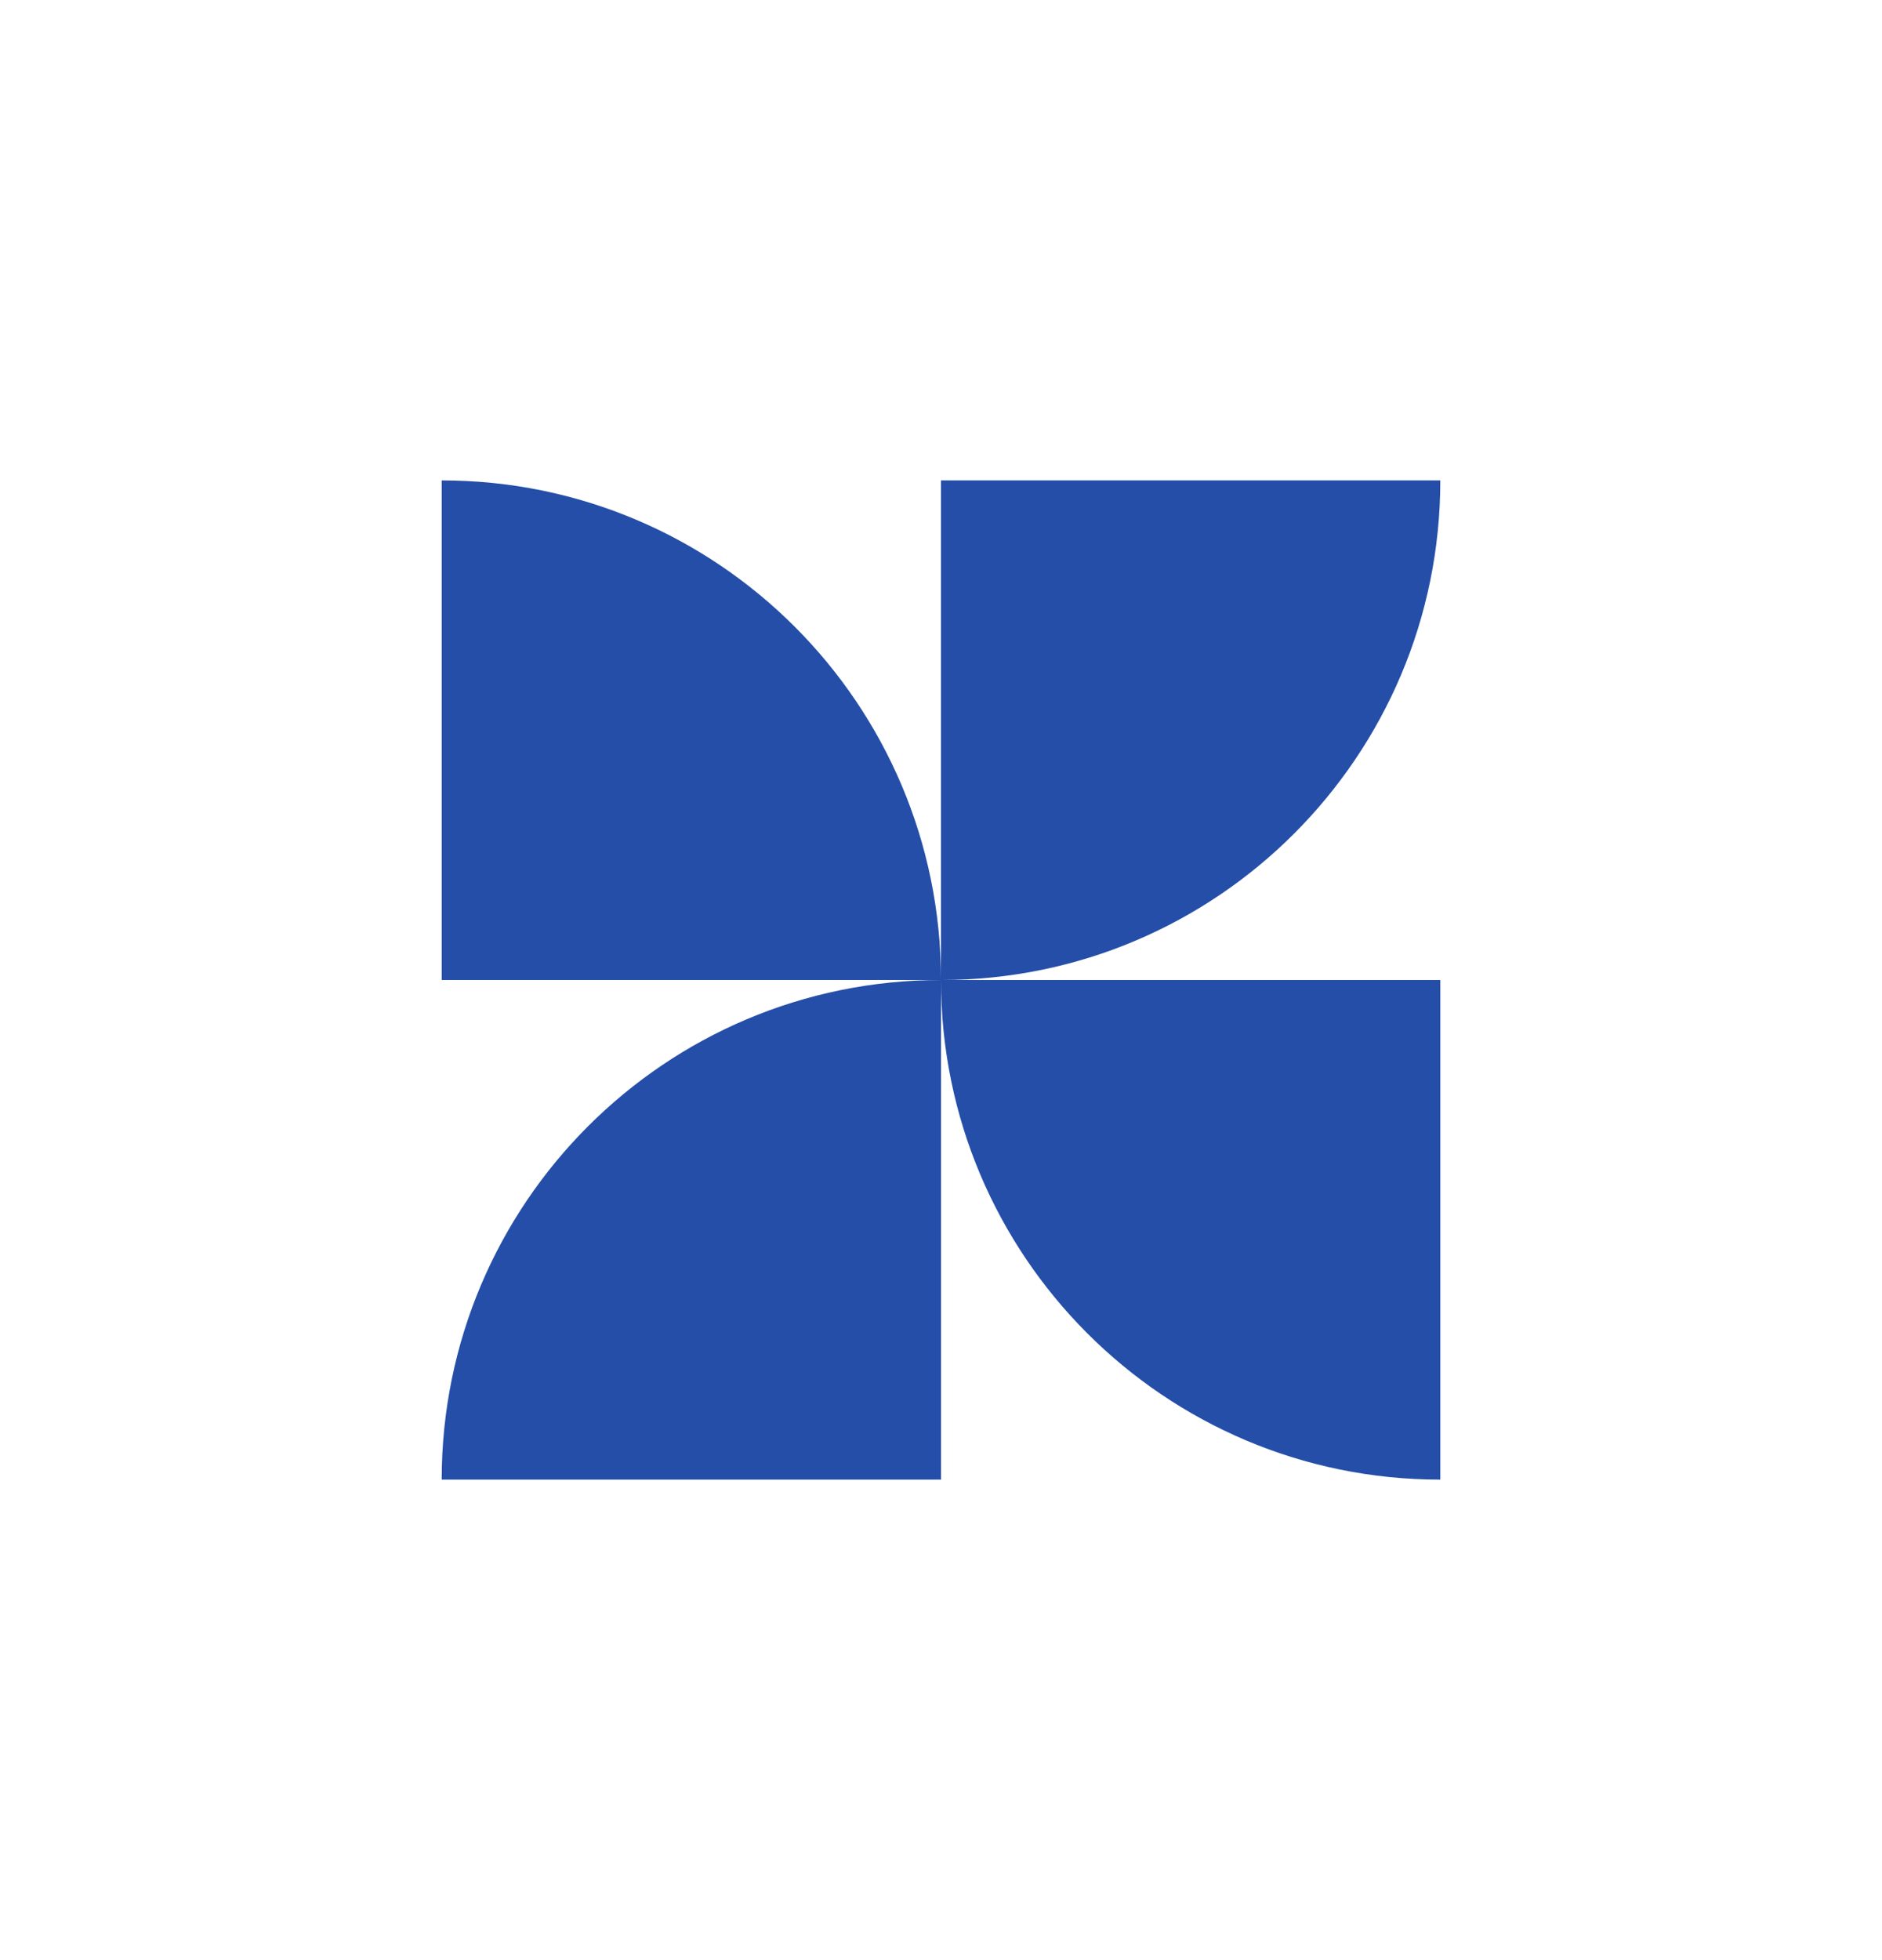
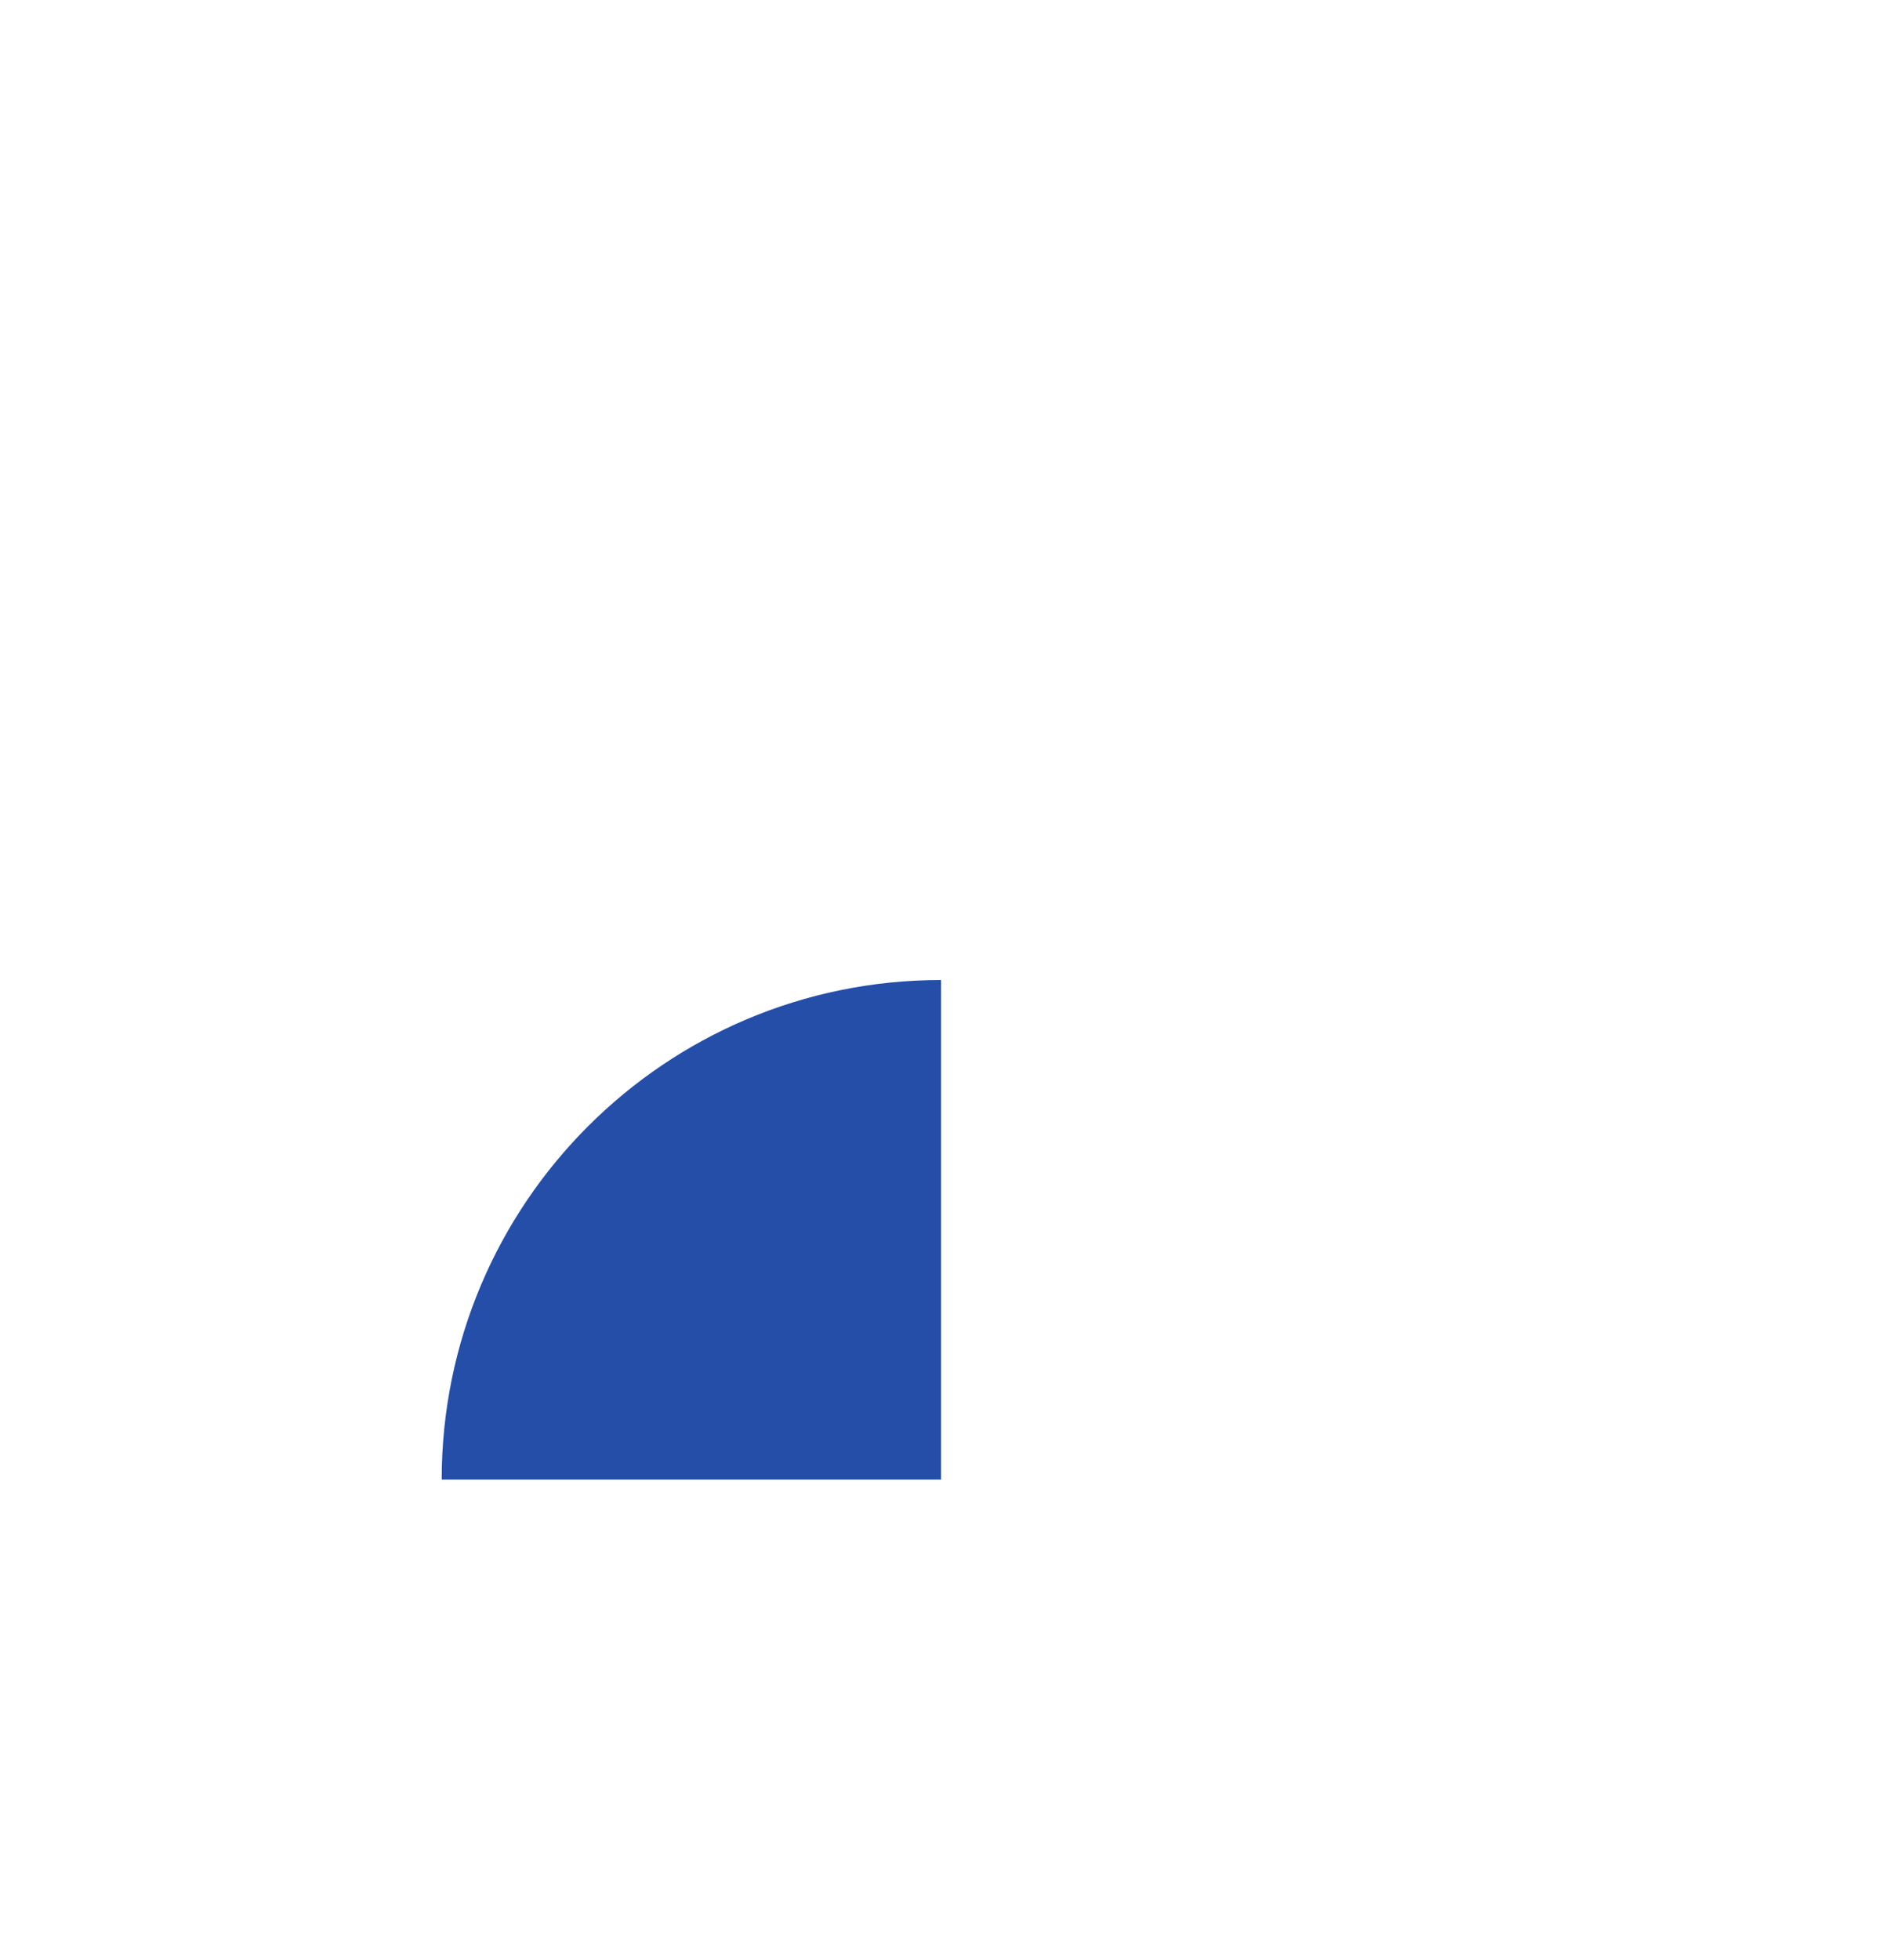
<svg xmlns="http://www.w3.org/2000/svg" width="98" height="102" viewBox="0 0 98 102" fill="none">
-   <path d="M23 25C37.358 25 49 36.642 49 51H23V25Z" fill="#244EA8" />
-   <path d="M75 25C75 39.358 63.358 51 49 51V25H75Z" fill="#244EA8" />
-   <path d="M75 77C60.642 77 49 65.358 49 51H75V77Z" fill="#244EA8" />
  <path d="M23 77C23 62.642 34.642 51 49 51V77H23Z" fill="#244EA8" />
</svg>